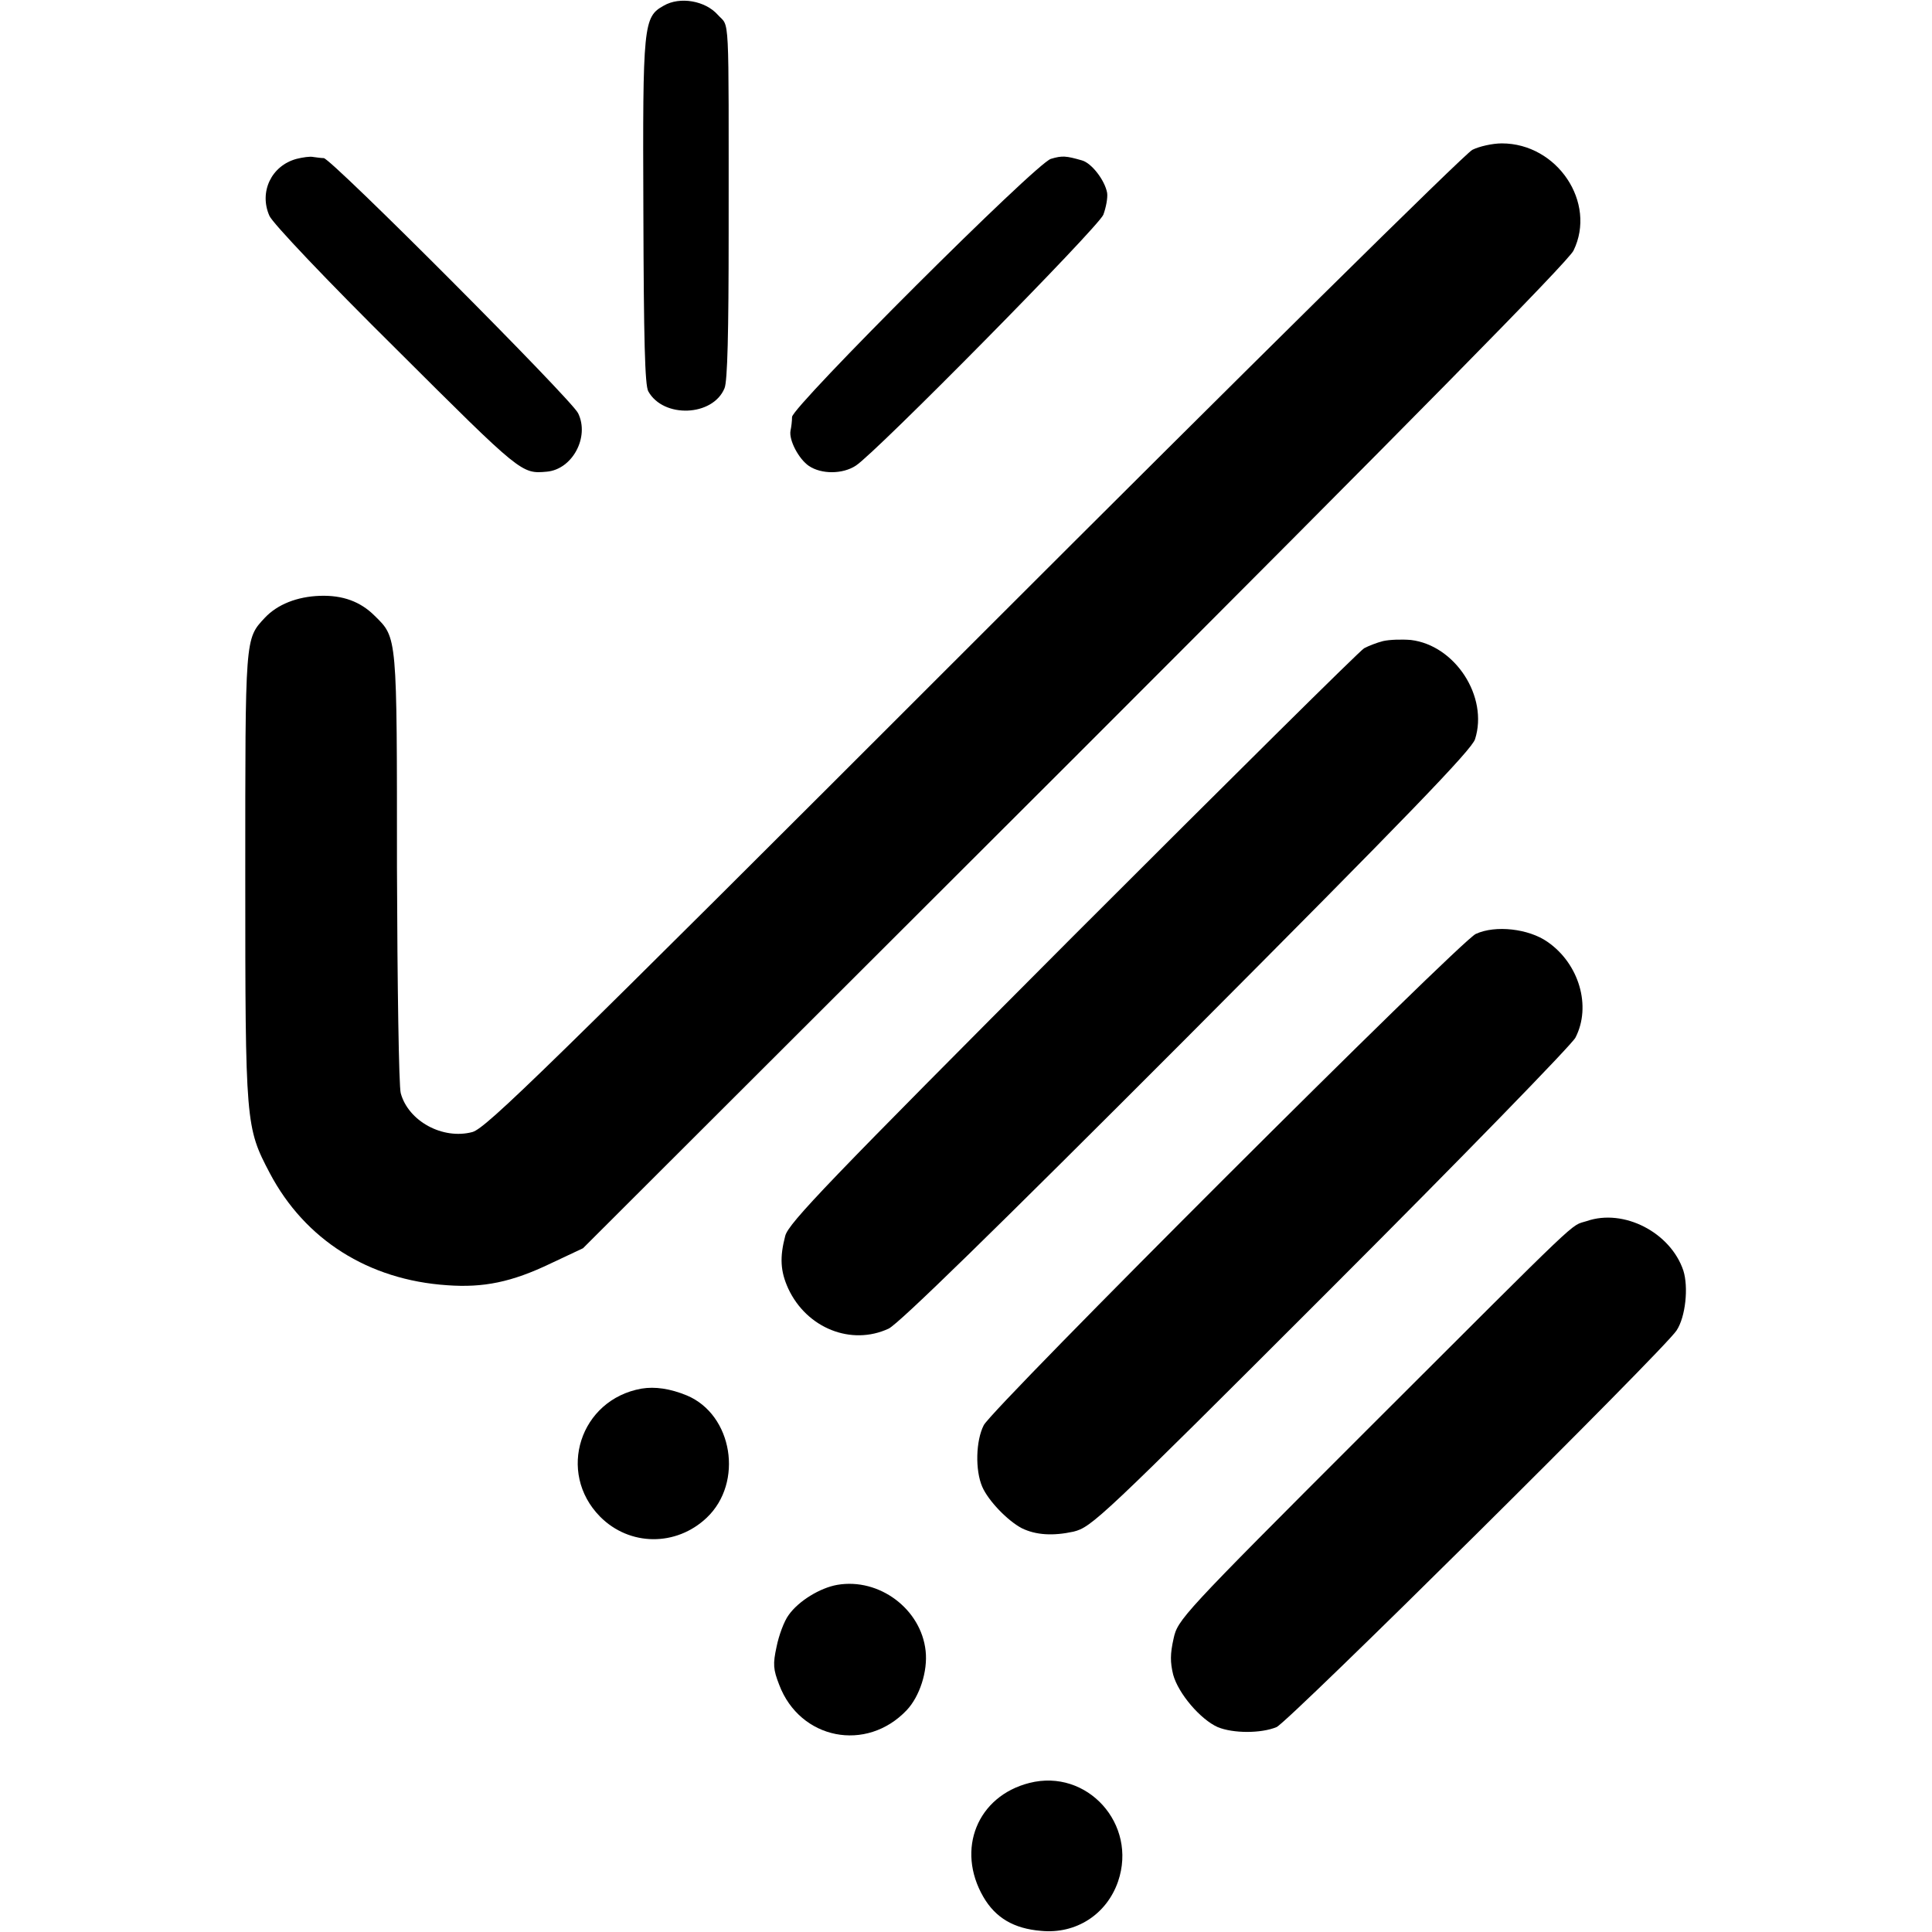
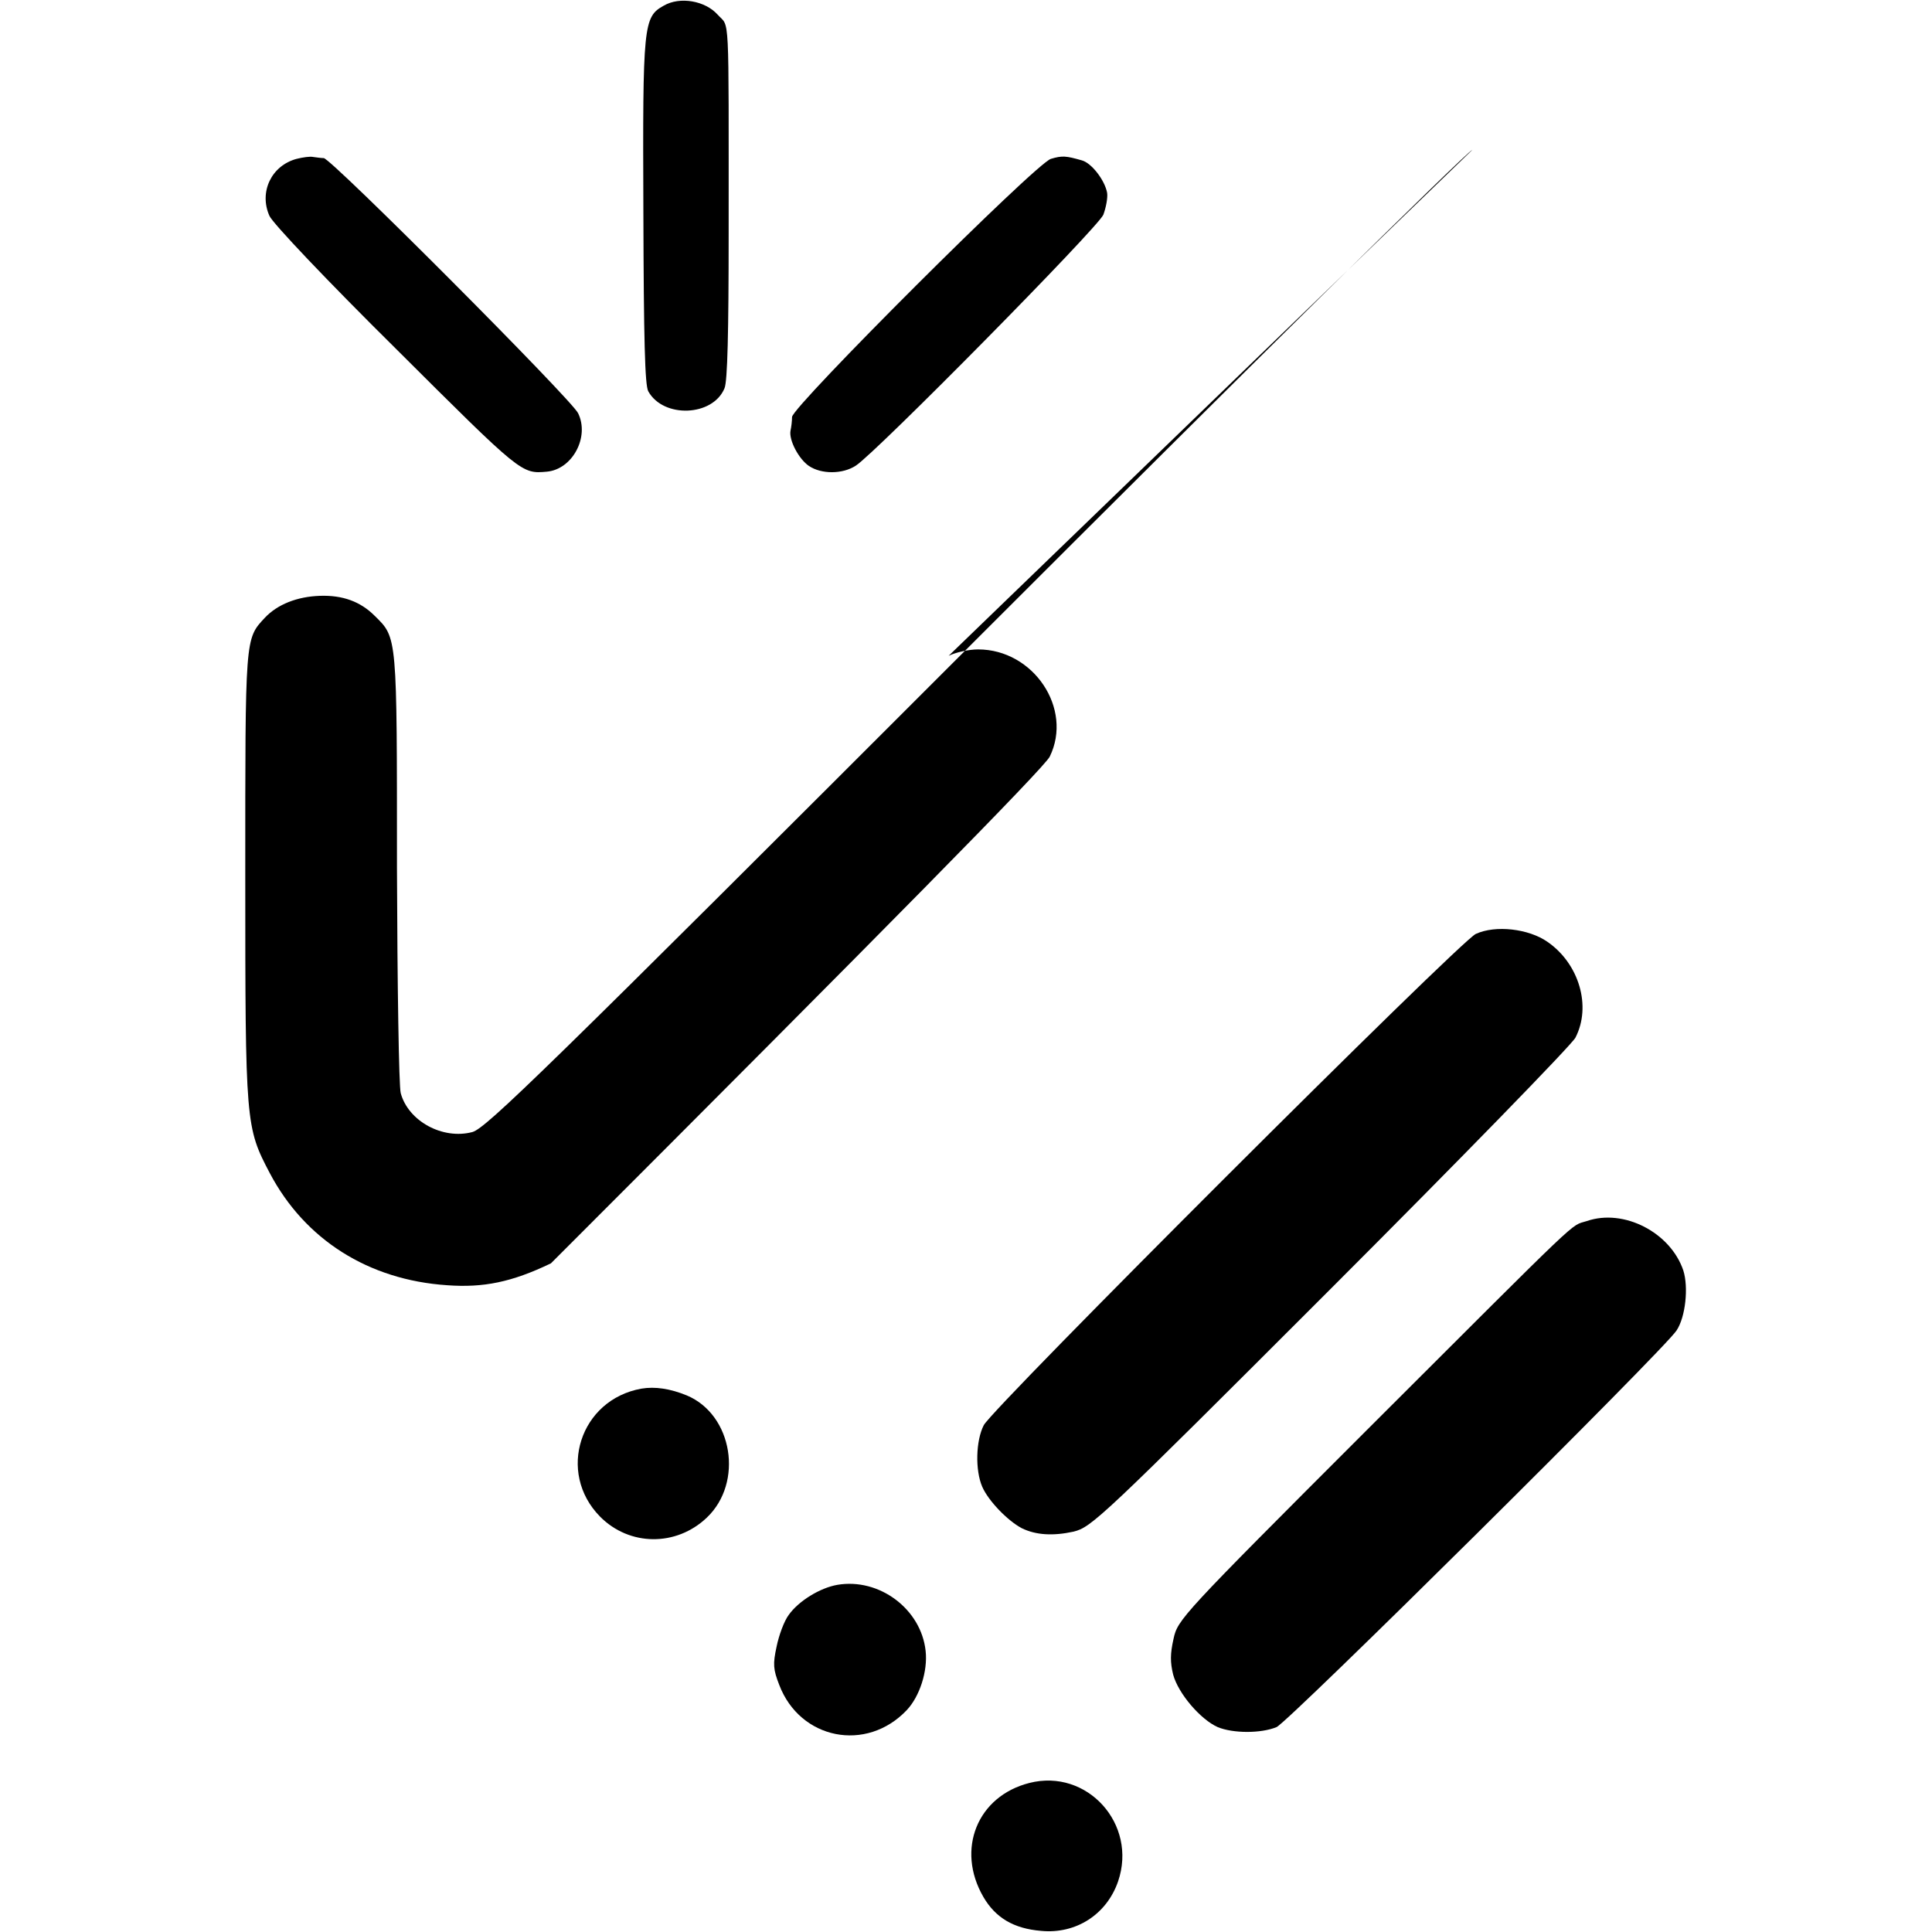
<svg xmlns="http://www.w3.org/2000/svg" version="1.0" width="512pt" height="512pt" viewBox="0 0 512 512" preserveAspectRatio="xMidYMid meet">
  <g transform="translate(0,512) scale(0.1,-0.1)" fill="#000000" stroke="none">
    <path d="M1759 5105 c-54 -30 -56 -49 -54 -545 1 -340 4 -461 13 -477 40 -72 171 -67 202 8 8 18 11 150 11 410 0 605 3 544 -29 580 -33 37 -100 49 -143 24z" />
-     <path d="M3902 4723 c-18 -8 -612 -595 -1320 -1303 -1145 -1145 -1293 -1289 -1330 -1300 -79 -21 -170 29 -190 103 -5 18 -9 286 -10 597 0 619 1 609 -59 668 -38 38 -85 55 -145 53 -61 -2 -113 -23 -146 -58 -53 -57 -52 -48 -52 -685 0 -658 1 -665 65 -787 93 -176 261 -283 470 -297 96 -7 171 8 275 58 l85 40 1303 1301 c887 887 1309 1315 1322 1343 62 127 -43 284 -190 284 -25 0 -60 -8 -78 -17z" />
+     <path d="M3902 4723 c-18 -8 -612 -595 -1320 -1303 -1145 -1145 -1293 -1289 -1330 -1300 -79 -21 -170 29 -190 103 -5 18 -9 286 -10 597 0 619 1 609 -59 668 -38 38 -85 55 -145 53 -61 -2 -113 -23 -146 -58 -53 -57 -52 -48 -52 -685 0 -658 1 -665 65 -787 93 -176 261 -283 470 -297 96 -7 171 8 275 58 c887 887 1309 1315 1322 1343 62 127 -43 284 -190 284 -25 0 -60 -8 -78 -17z" />
    <path d="M786 4699 c-67 -18 -100 -88 -72 -151 8 -19 152 -171 338 -355 330 -329 330 -329 397 -323 68 6 114 92 83 155 -17 36 -654 675 -674 676 -7 0 -20 2 -28 3 -8 2 -28 -1 -44 -5z" />
    <path d="M2785 4699 c-39 -11 -685 -656 -686 -684 0 -11 -2 -27 -4 -36 -5 -25 22 -76 49 -94 33 -22 89 -22 124 1 53 34 642 631 656 665 7 19 12 45 10 58 -6 33 -41 79 -67 86 -42 12 -52 13 -82 4z" />
-     <path d="M3665 3421 c-16 -4 -39 -13 -50 -19 -11 -6 -358 -350 -772 -764 -647 -649 -753 -759 -762 -793 -15 -57 -13 -94 8 -140 49 -105 167 -152 266 -106 27 13 277 257 791 772 586 588 754 762 763 790 36 113 -53 249 -170 263 -24 2 -57 1 -74 -3z" />
    <path d="M3911 2645 c-41 -18 -1281 -1256 -1304 -1302 -21 -41 -23 -119 -4 -163 16 -37 67 -90 105 -110 37 -18 82 -21 137 -9 48 12 71 33 681 643 347 347 639 647 649 666 43 83 10 196 -74 254 -50 35 -138 45 -190 21z" />
    <path d="M4205 1884 c-46 -15 3 31 -586 -557 -489 -489 -498 -499 -509 -550 -9 -40 -9 -62 -1 -95 14 -51 73 -119 118 -139 41 -17 115 -17 156 0 32 14 1026 999 1060 1051 24 36 32 115 18 159 -34 101 -158 165 -256 131z" />
    <path d="M1700 1440 c-163 -29 -225 -222 -110 -339 78 -79 202 -80 283 -3 98 93 69 273 -53 324 -44 18 -84 24 -120 18z" />
    <path d="M2219 920 c-46 -8 -103 -43 -129 -80 -12 -16 -26 -54 -32 -84 -10 -46 -9 -60 7 -101 55 -145 231 -180 338 -67 34 36 56 103 50 157 -12 111 -123 194 -234 175z" />
    <path d="M2728 395 c-138 -35 -195 -176 -122 -302 32 -55 80 -84 153 -90 93 -9 174 44 204 131 52 152 -82 300 -235 261z" />
  </g>
</svg>